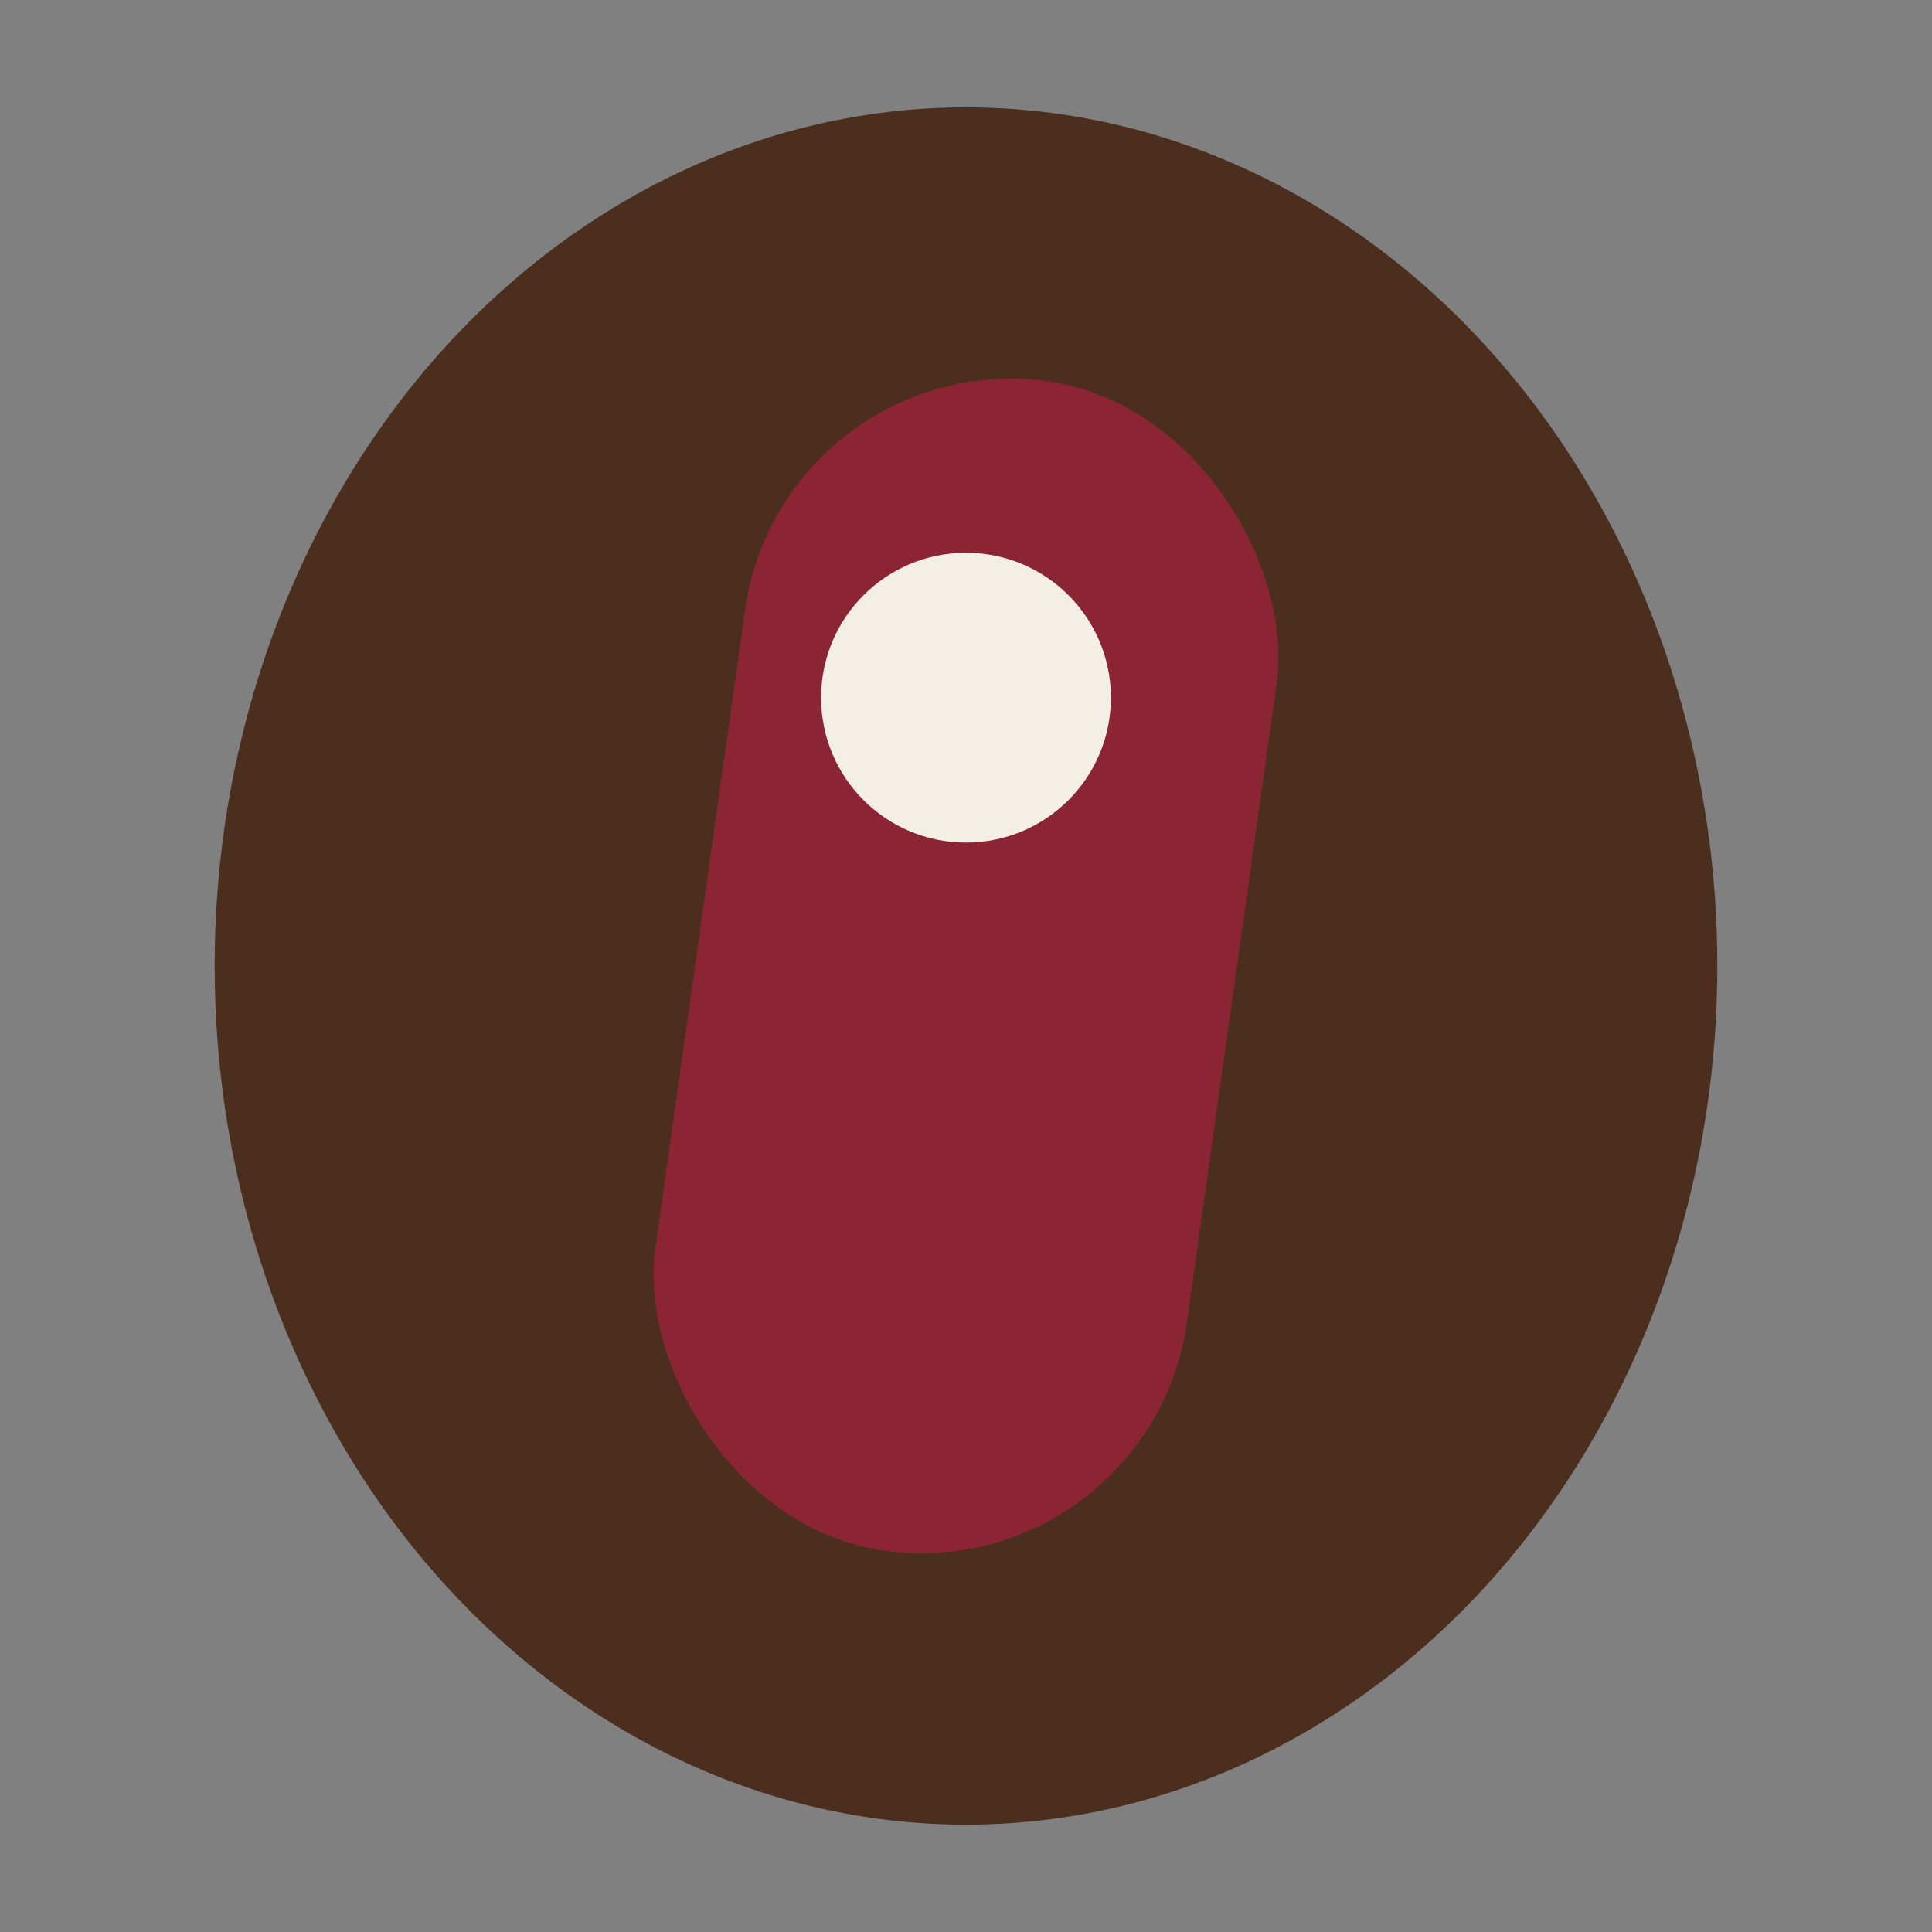
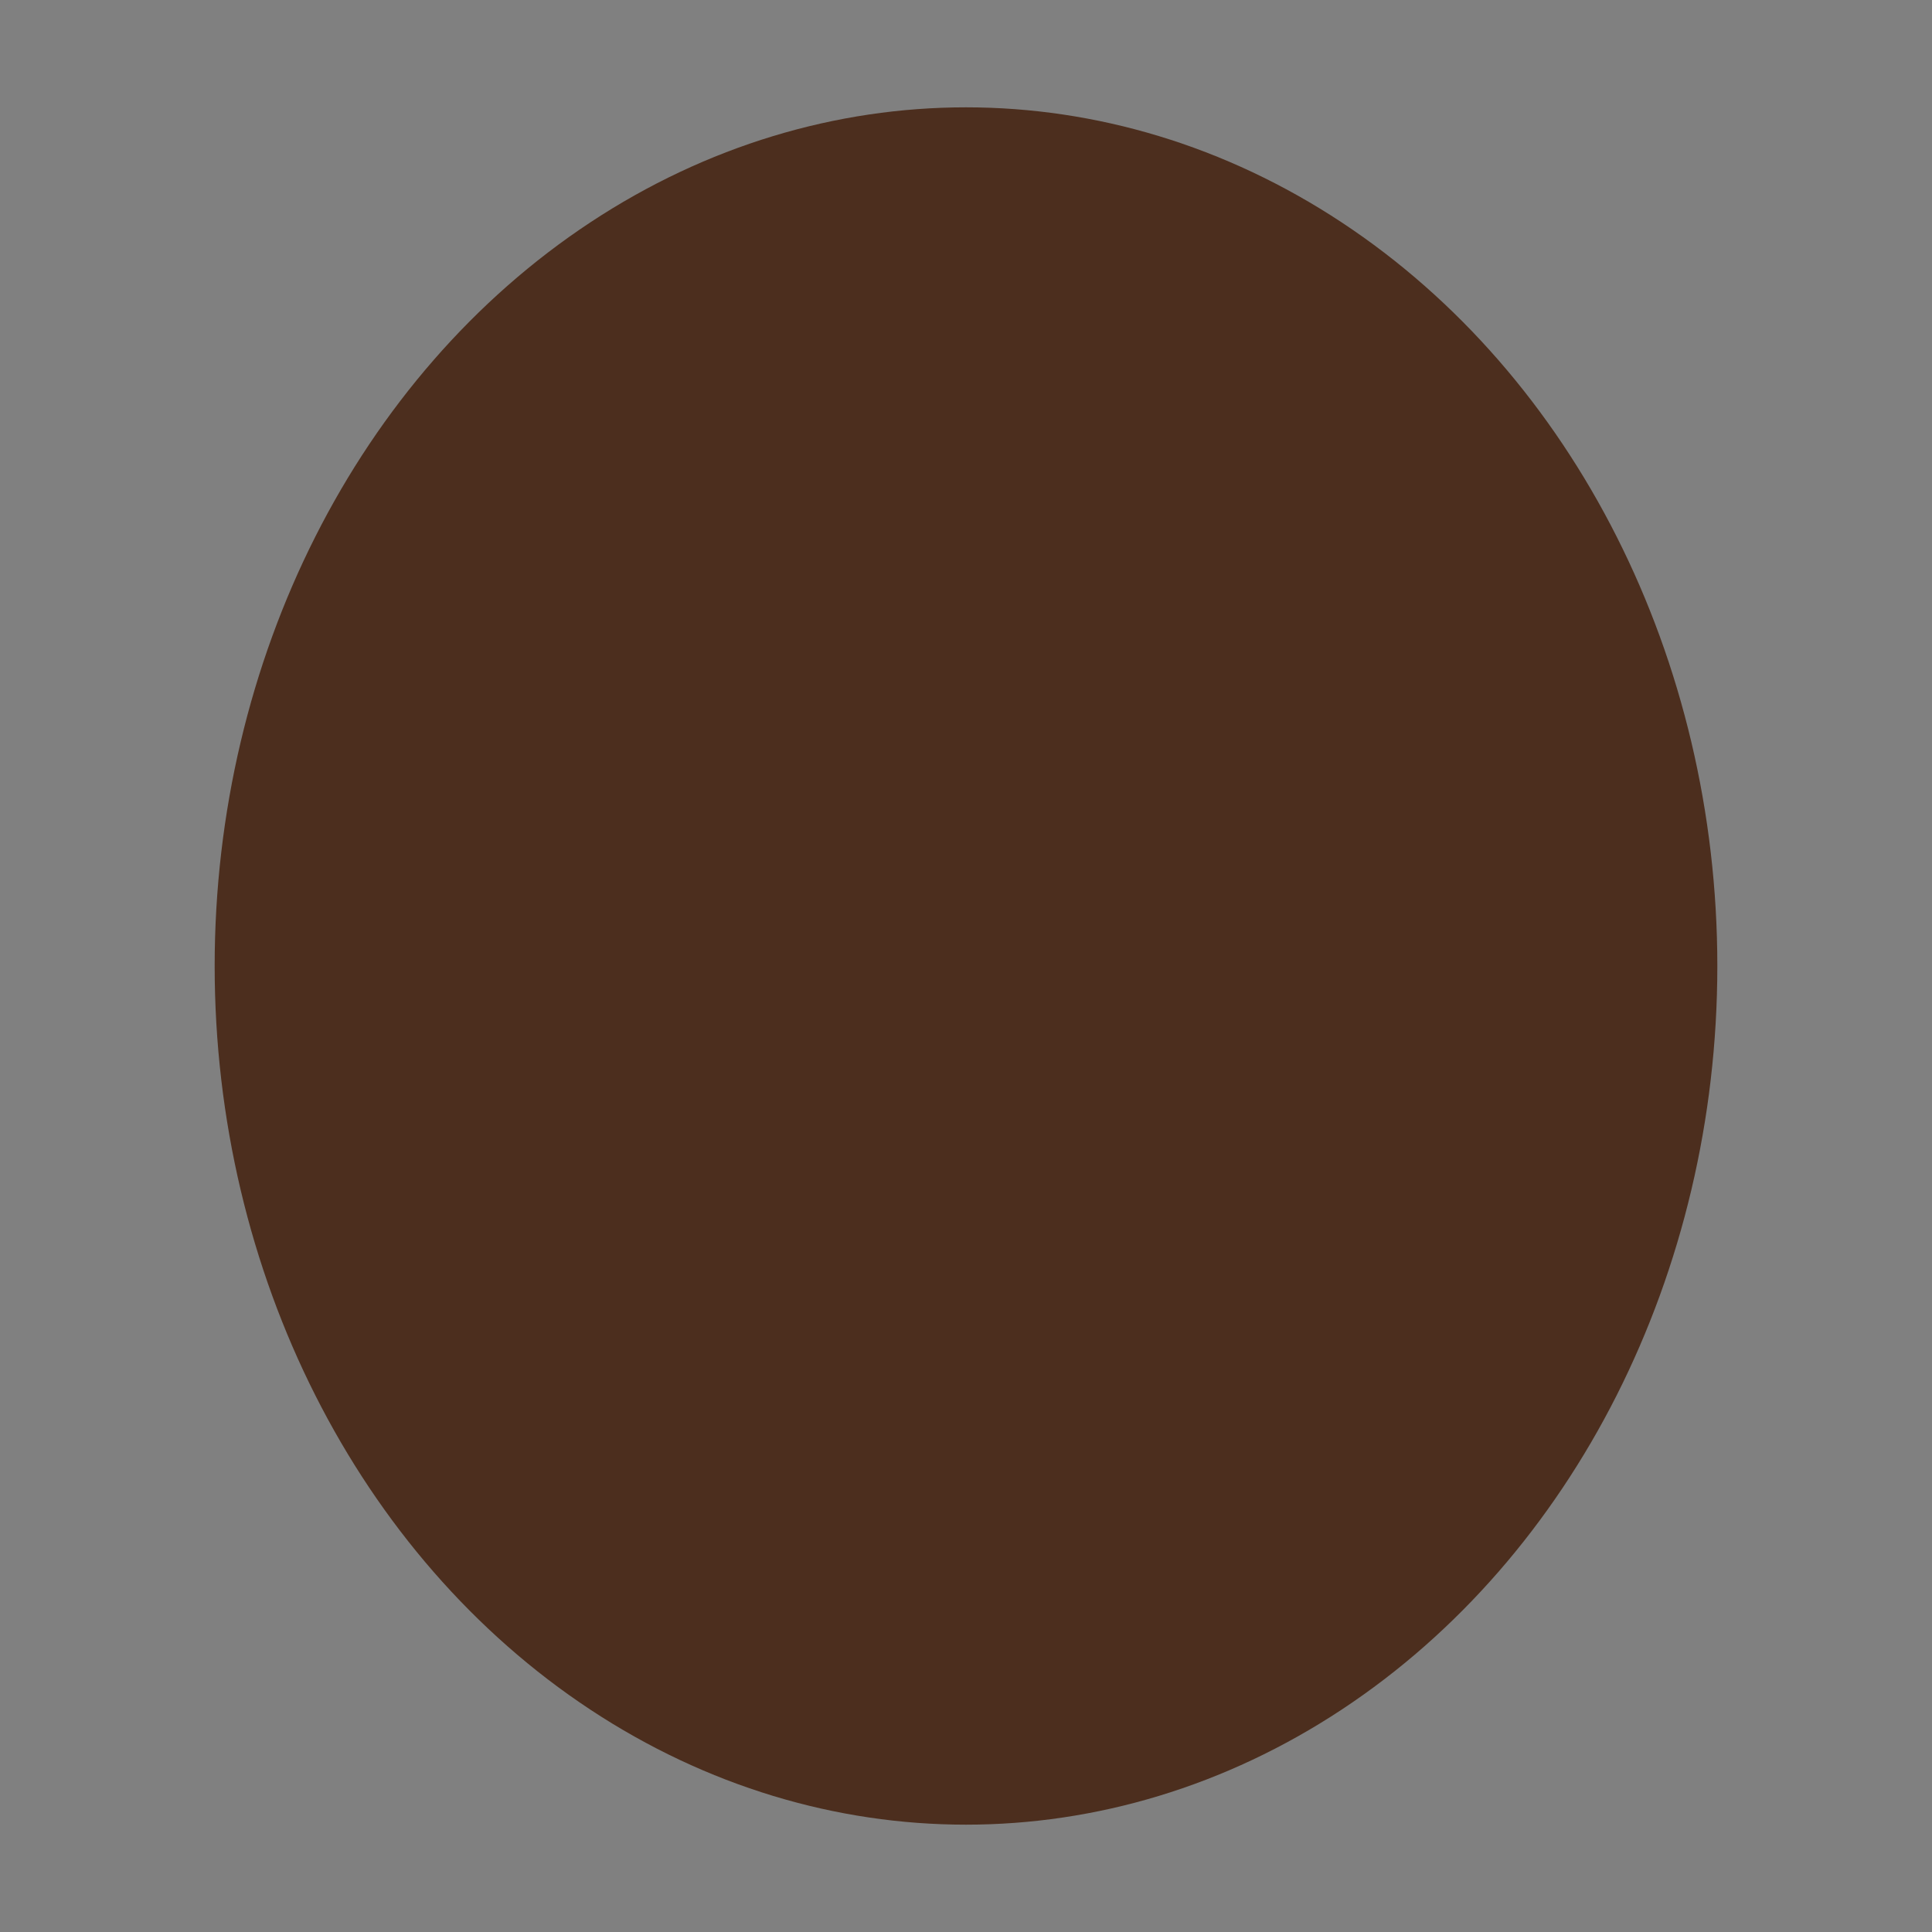
<svg xmlns="http://www.w3.org/2000/svg" width="36" height="36" viewBox="0 0 36 36">
  <rect x="0" y="0" width="36" height="36" fill="#808080" stroke="none" />
  <ellipse cx="18" cy="18" rx="14" ry="16" fill="#4C2E1E" />
-   <rect x="13" y="7" width="10" height="22" rx="5" fill="#8C2533" transform="rotate(8 18 18)" />
-   <circle cx="18" cy="13" r="2.7" fill="#F3EFE7" />
</svg>